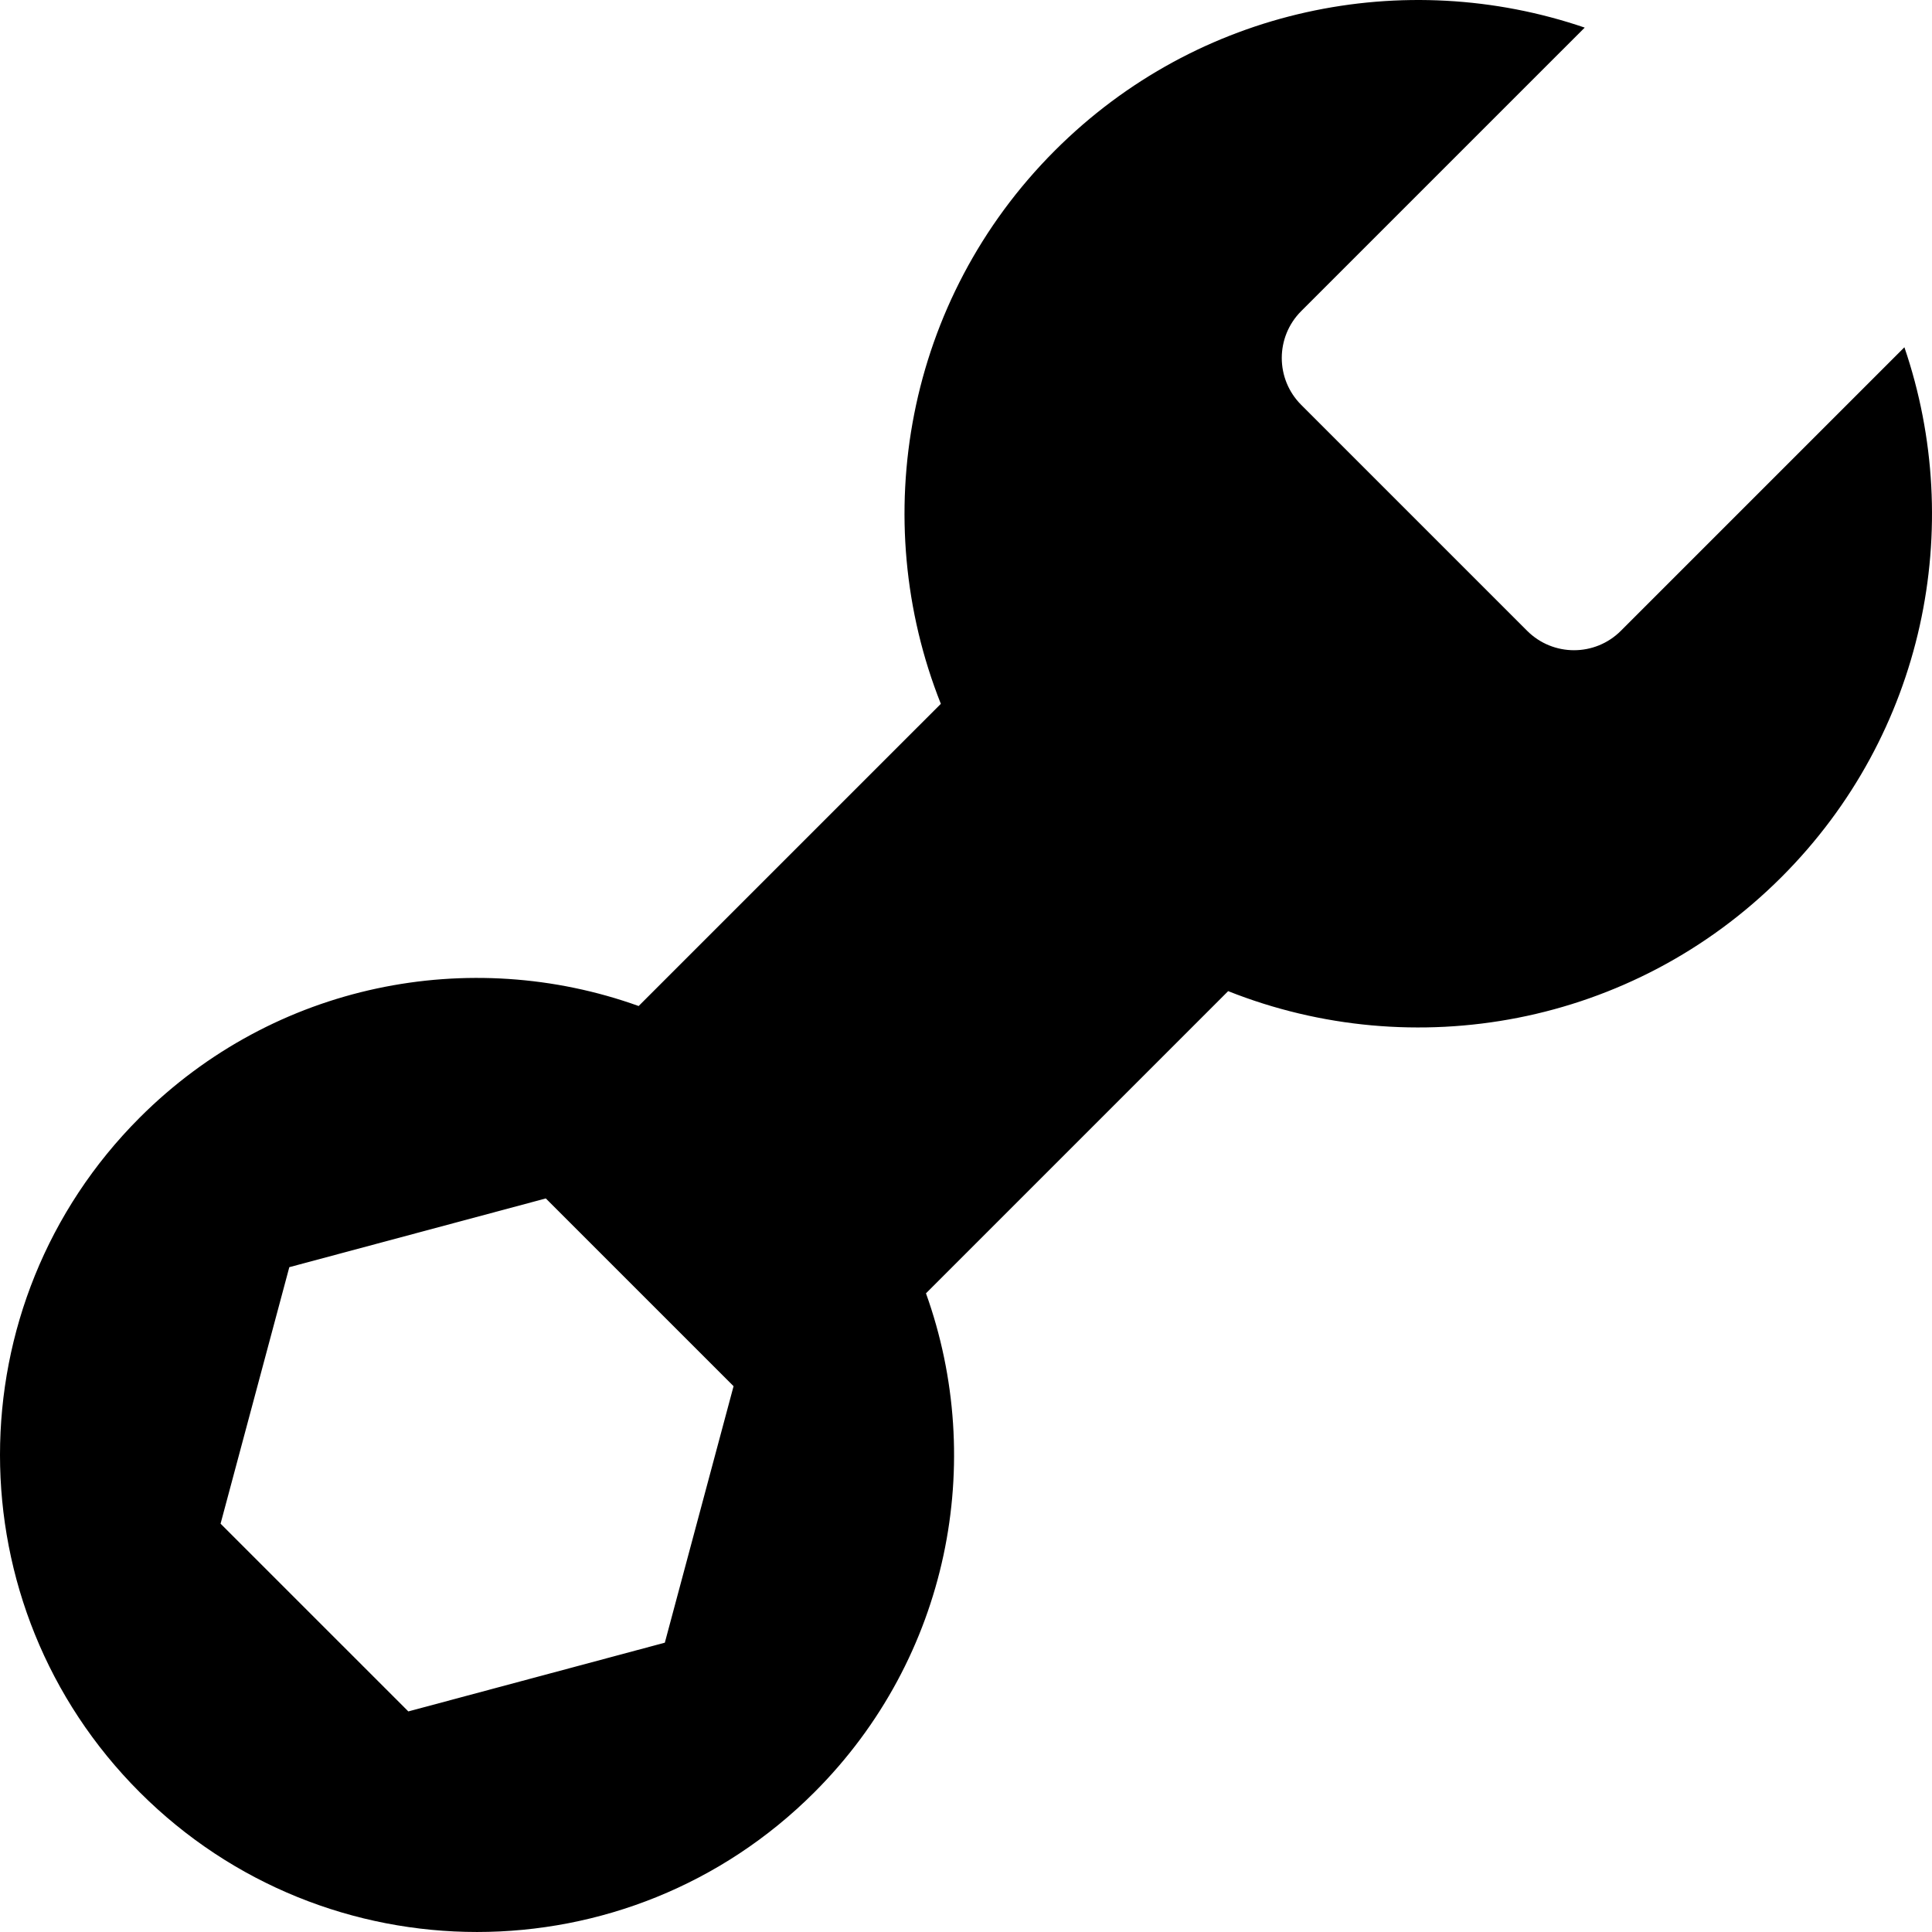
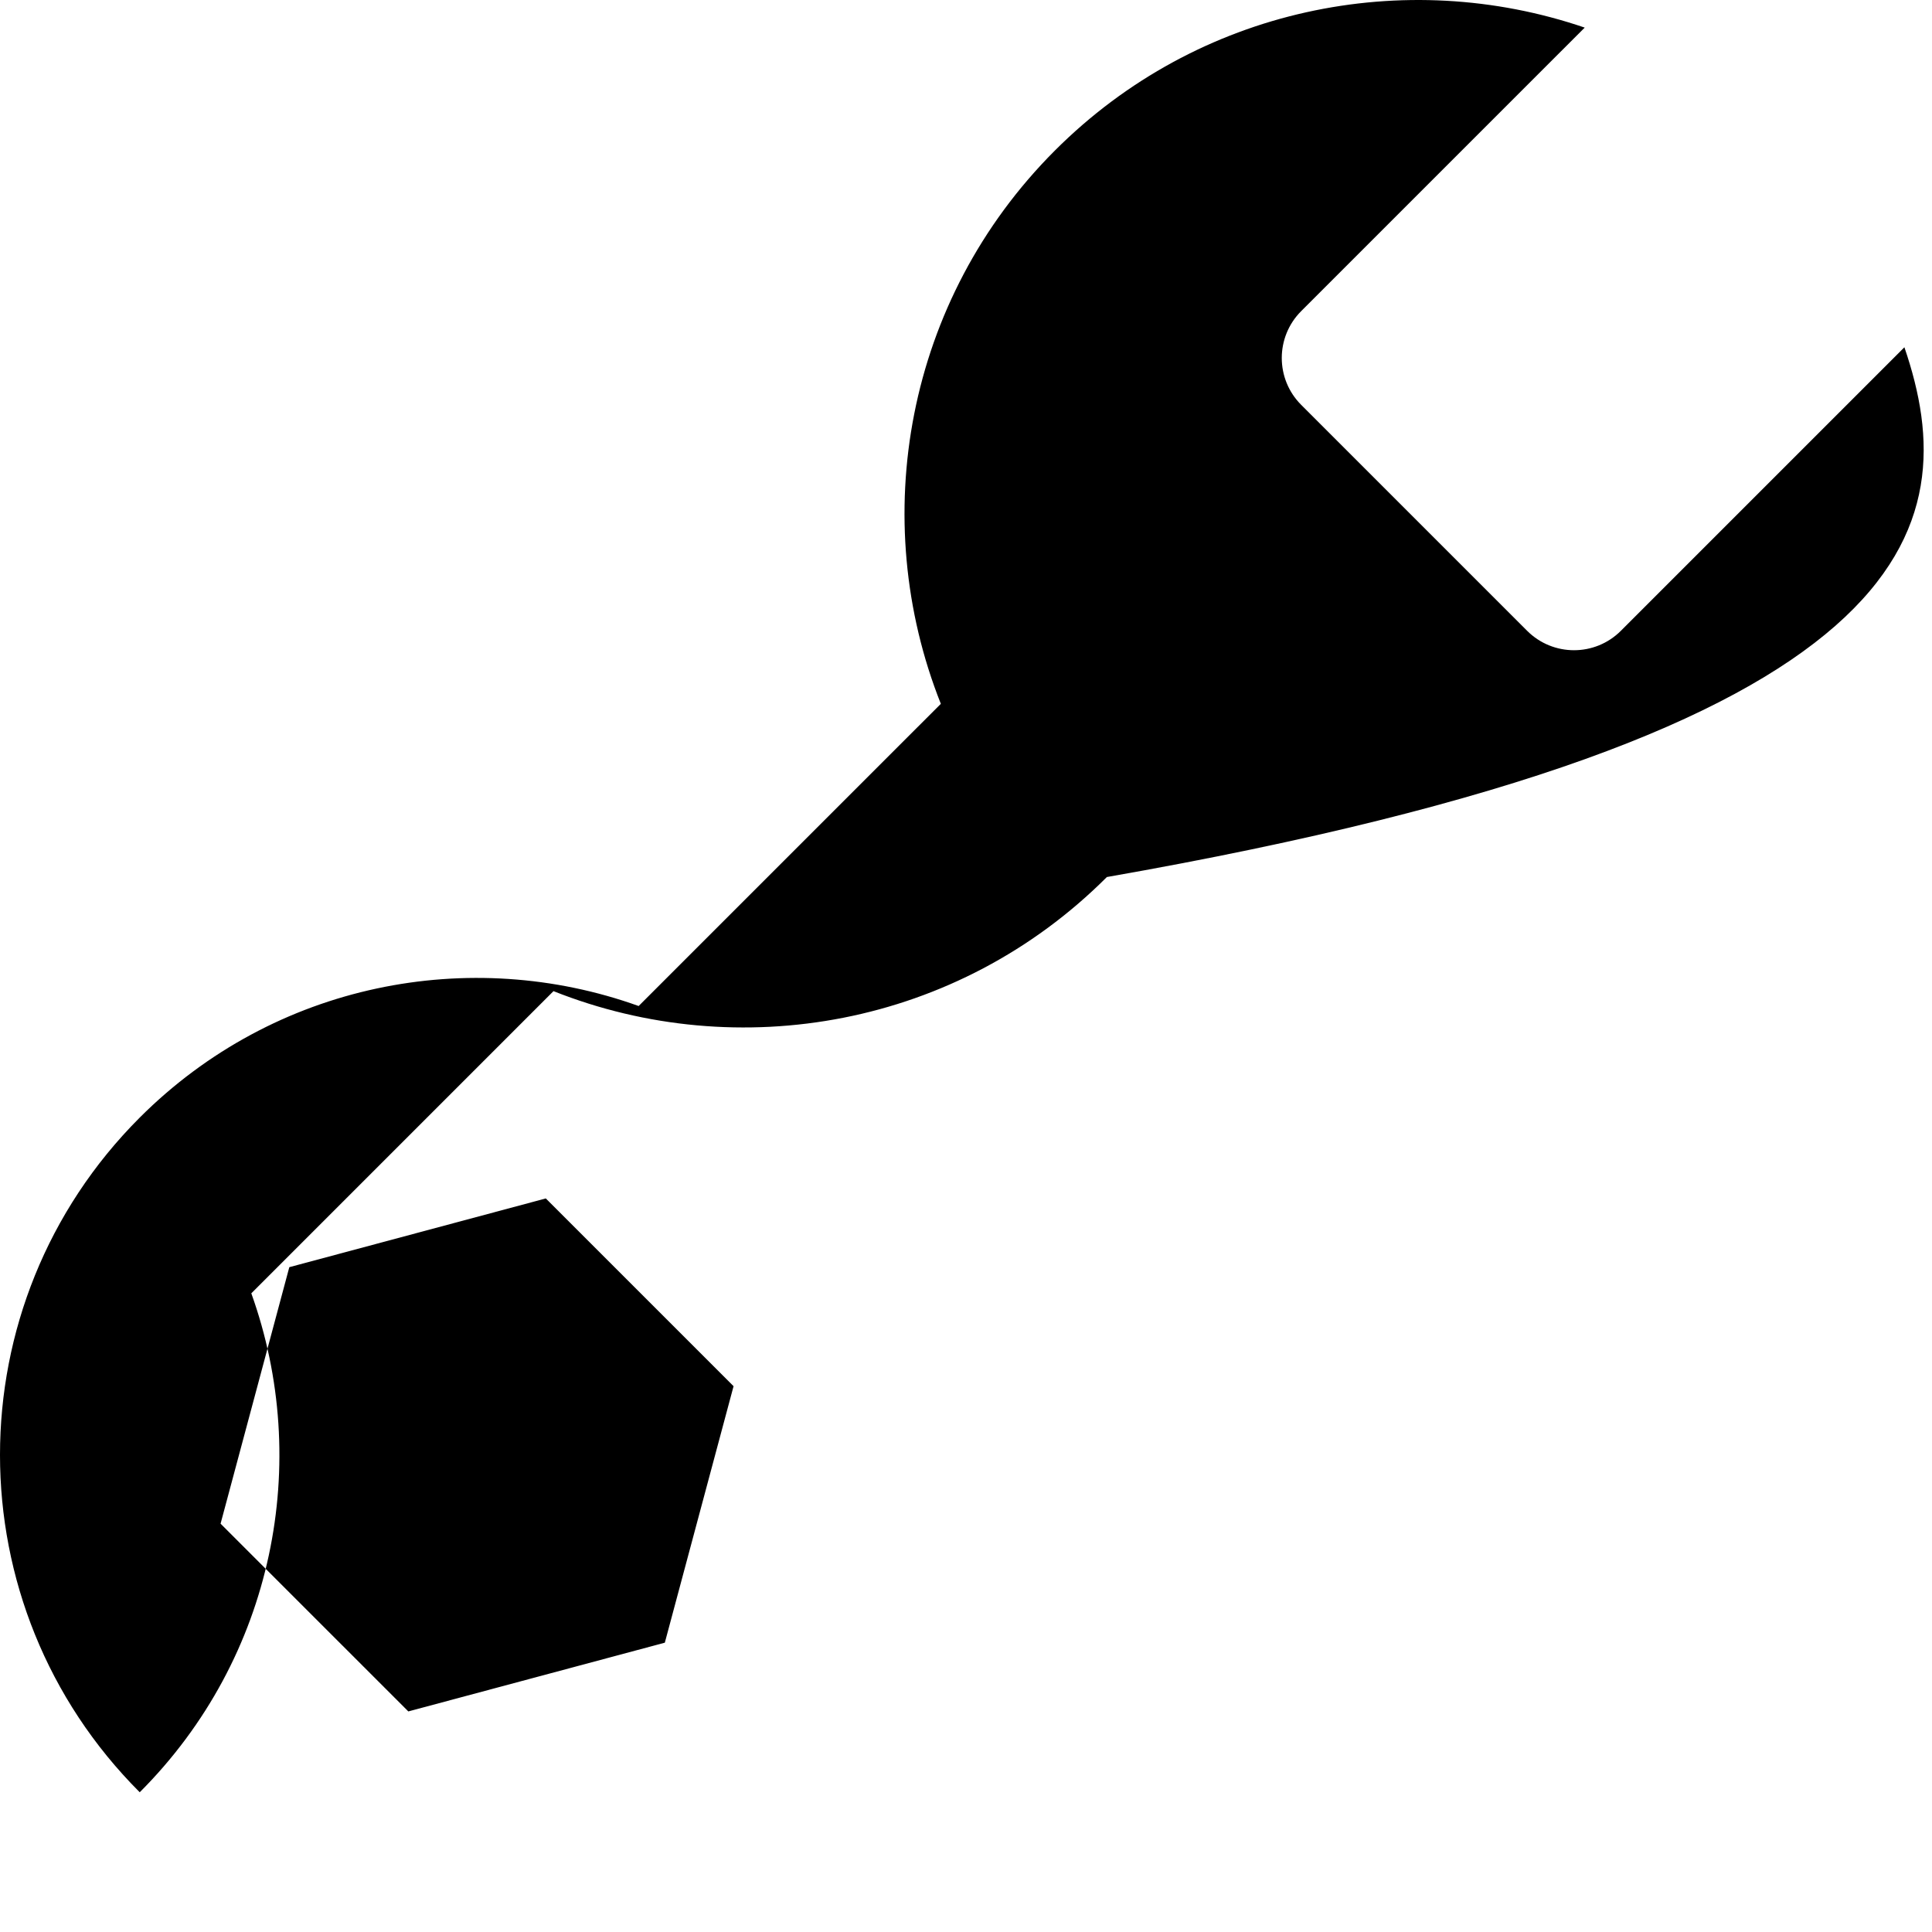
<svg xmlns="http://www.w3.org/2000/svg" version="1.1" id="Capa_1" x="0px" y="0px" viewBox="0 0 290 290" style="enable-background:new 0 0 290 290;" xml:space="preserve">
-   <path d="M285.857,52.128l-42.557,42.557c-3.887,3.887-10.184,3.887-14.072,0l-33.914-33.914c-3.887-3.887-3.887-10.186,0-14.071  l42.557-42.556c-26.965-9.211-58.012-3.066-79.518,18.441c-22.459,22.457-28.162,55.313-17.129,83.063l-45.361,45.359  c-25.279-9.078-54.639-3.505-74.889,16.747c-27.967,27.966-27.965,73.308,0,101.271c27.961,27.964,73.303,27.966,101.27,0  c20.252-20.253,25.826-49.614,16.748-74.893l45.359-45.359c27.75,11.032,60.607,5.33,83.065-17.127  C288.922,110.141,295.068,79.095,285.857,52.128z M99.793,246.573L61.291,256.89l-28.182-28.181l10.318-38.501l38.5-10.318  l28.184,28.182L99.793,246.573z" />
+   <path d="M285.857,52.128l-42.557,42.557c-3.887,3.887-10.184,3.887-14.072,0l-33.914-33.914c-3.887-3.887-3.887-10.186,0-14.071  l42.557-42.556c-26.965-9.211-58.012-3.066-79.518,18.441c-22.459,22.457-28.162,55.313-17.129,83.063l-45.361,45.359  c-25.279-9.078-54.639-3.505-74.889,16.747c-27.967,27.966-27.965,73.308,0,101.271c20.252-20.253,25.826-49.614,16.748-74.893l45.359-45.359c27.75,11.032,60.607,5.33,83.065-17.127  C288.922,110.141,295.068,79.095,285.857,52.128z M99.793,246.573L61.291,256.89l-28.182-28.181l10.318-38.501l38.5-10.318  l28.184,28.182L99.793,246.573z" />
  <g>
</g>
  <g>
</g>
  <g>
</g>
  <g>
</g>
  <g>
</g>
  <g>
</g>
  <g>
</g>
  <g>
</g>
  <g>
</g>
  <g>
</g>
  <g>
</g>
  <g>
</g>
  <g>
</g>
  <g>
</g>
  <g>
</g>
</svg>